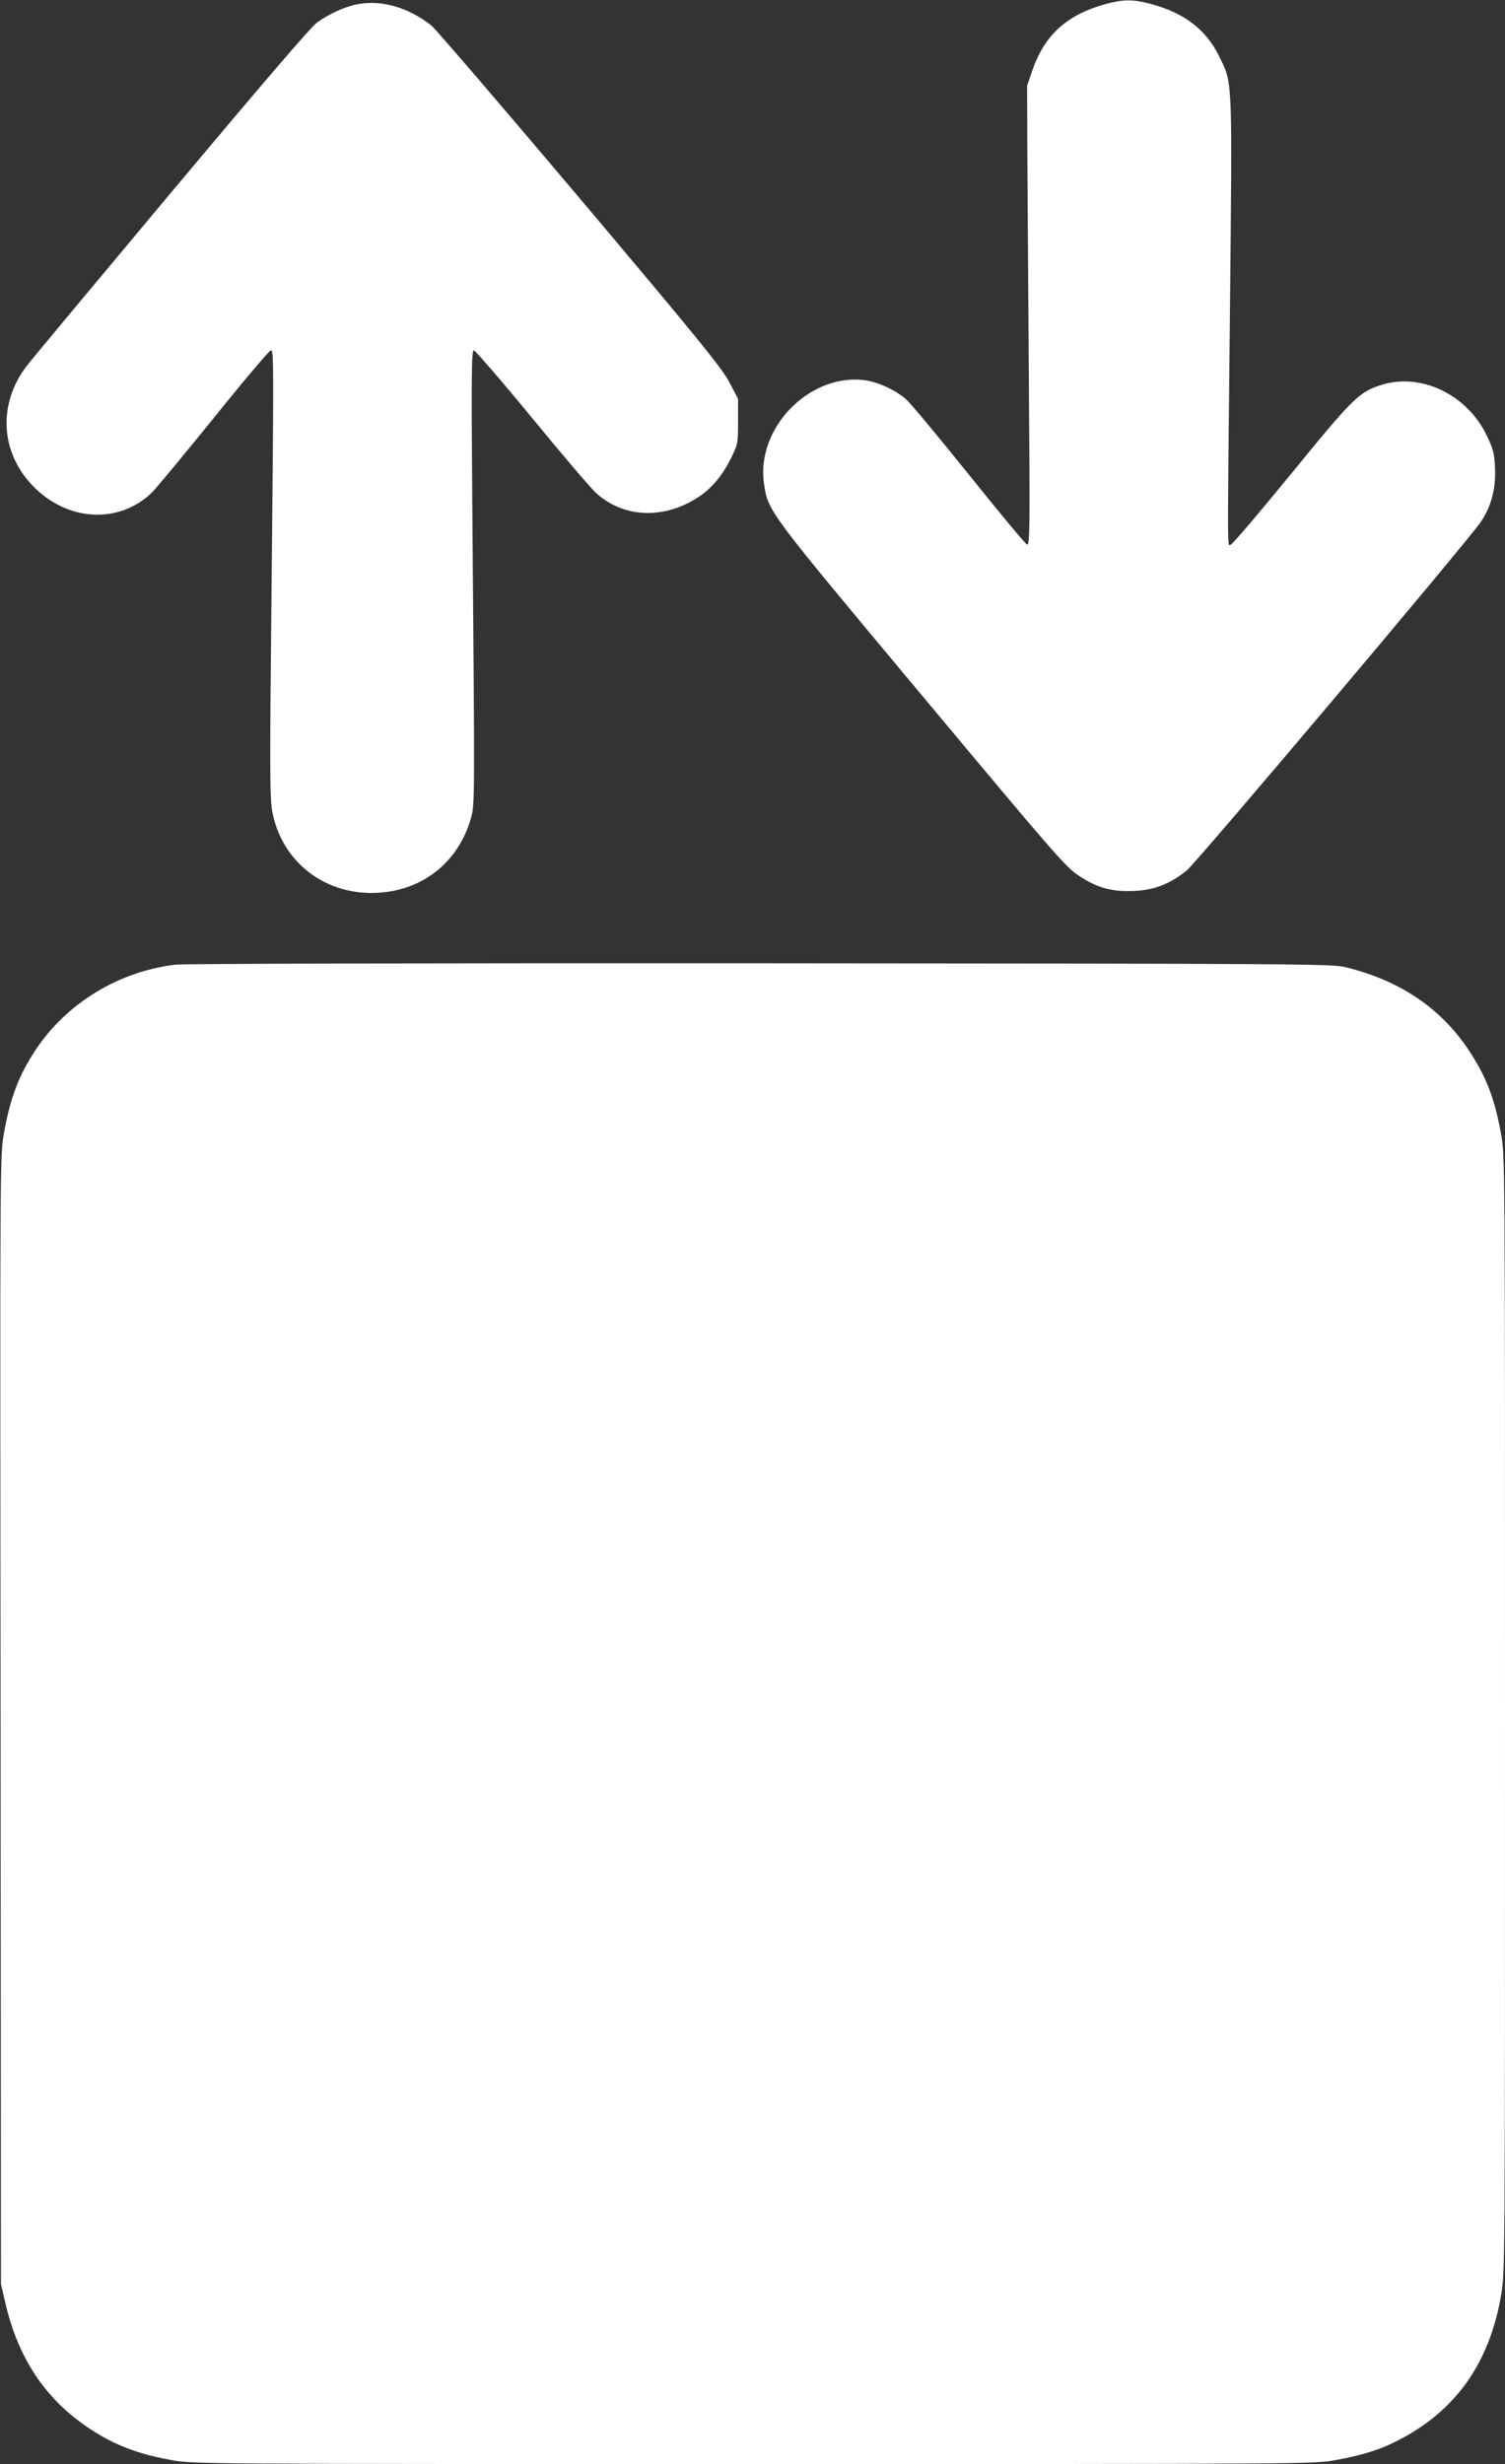
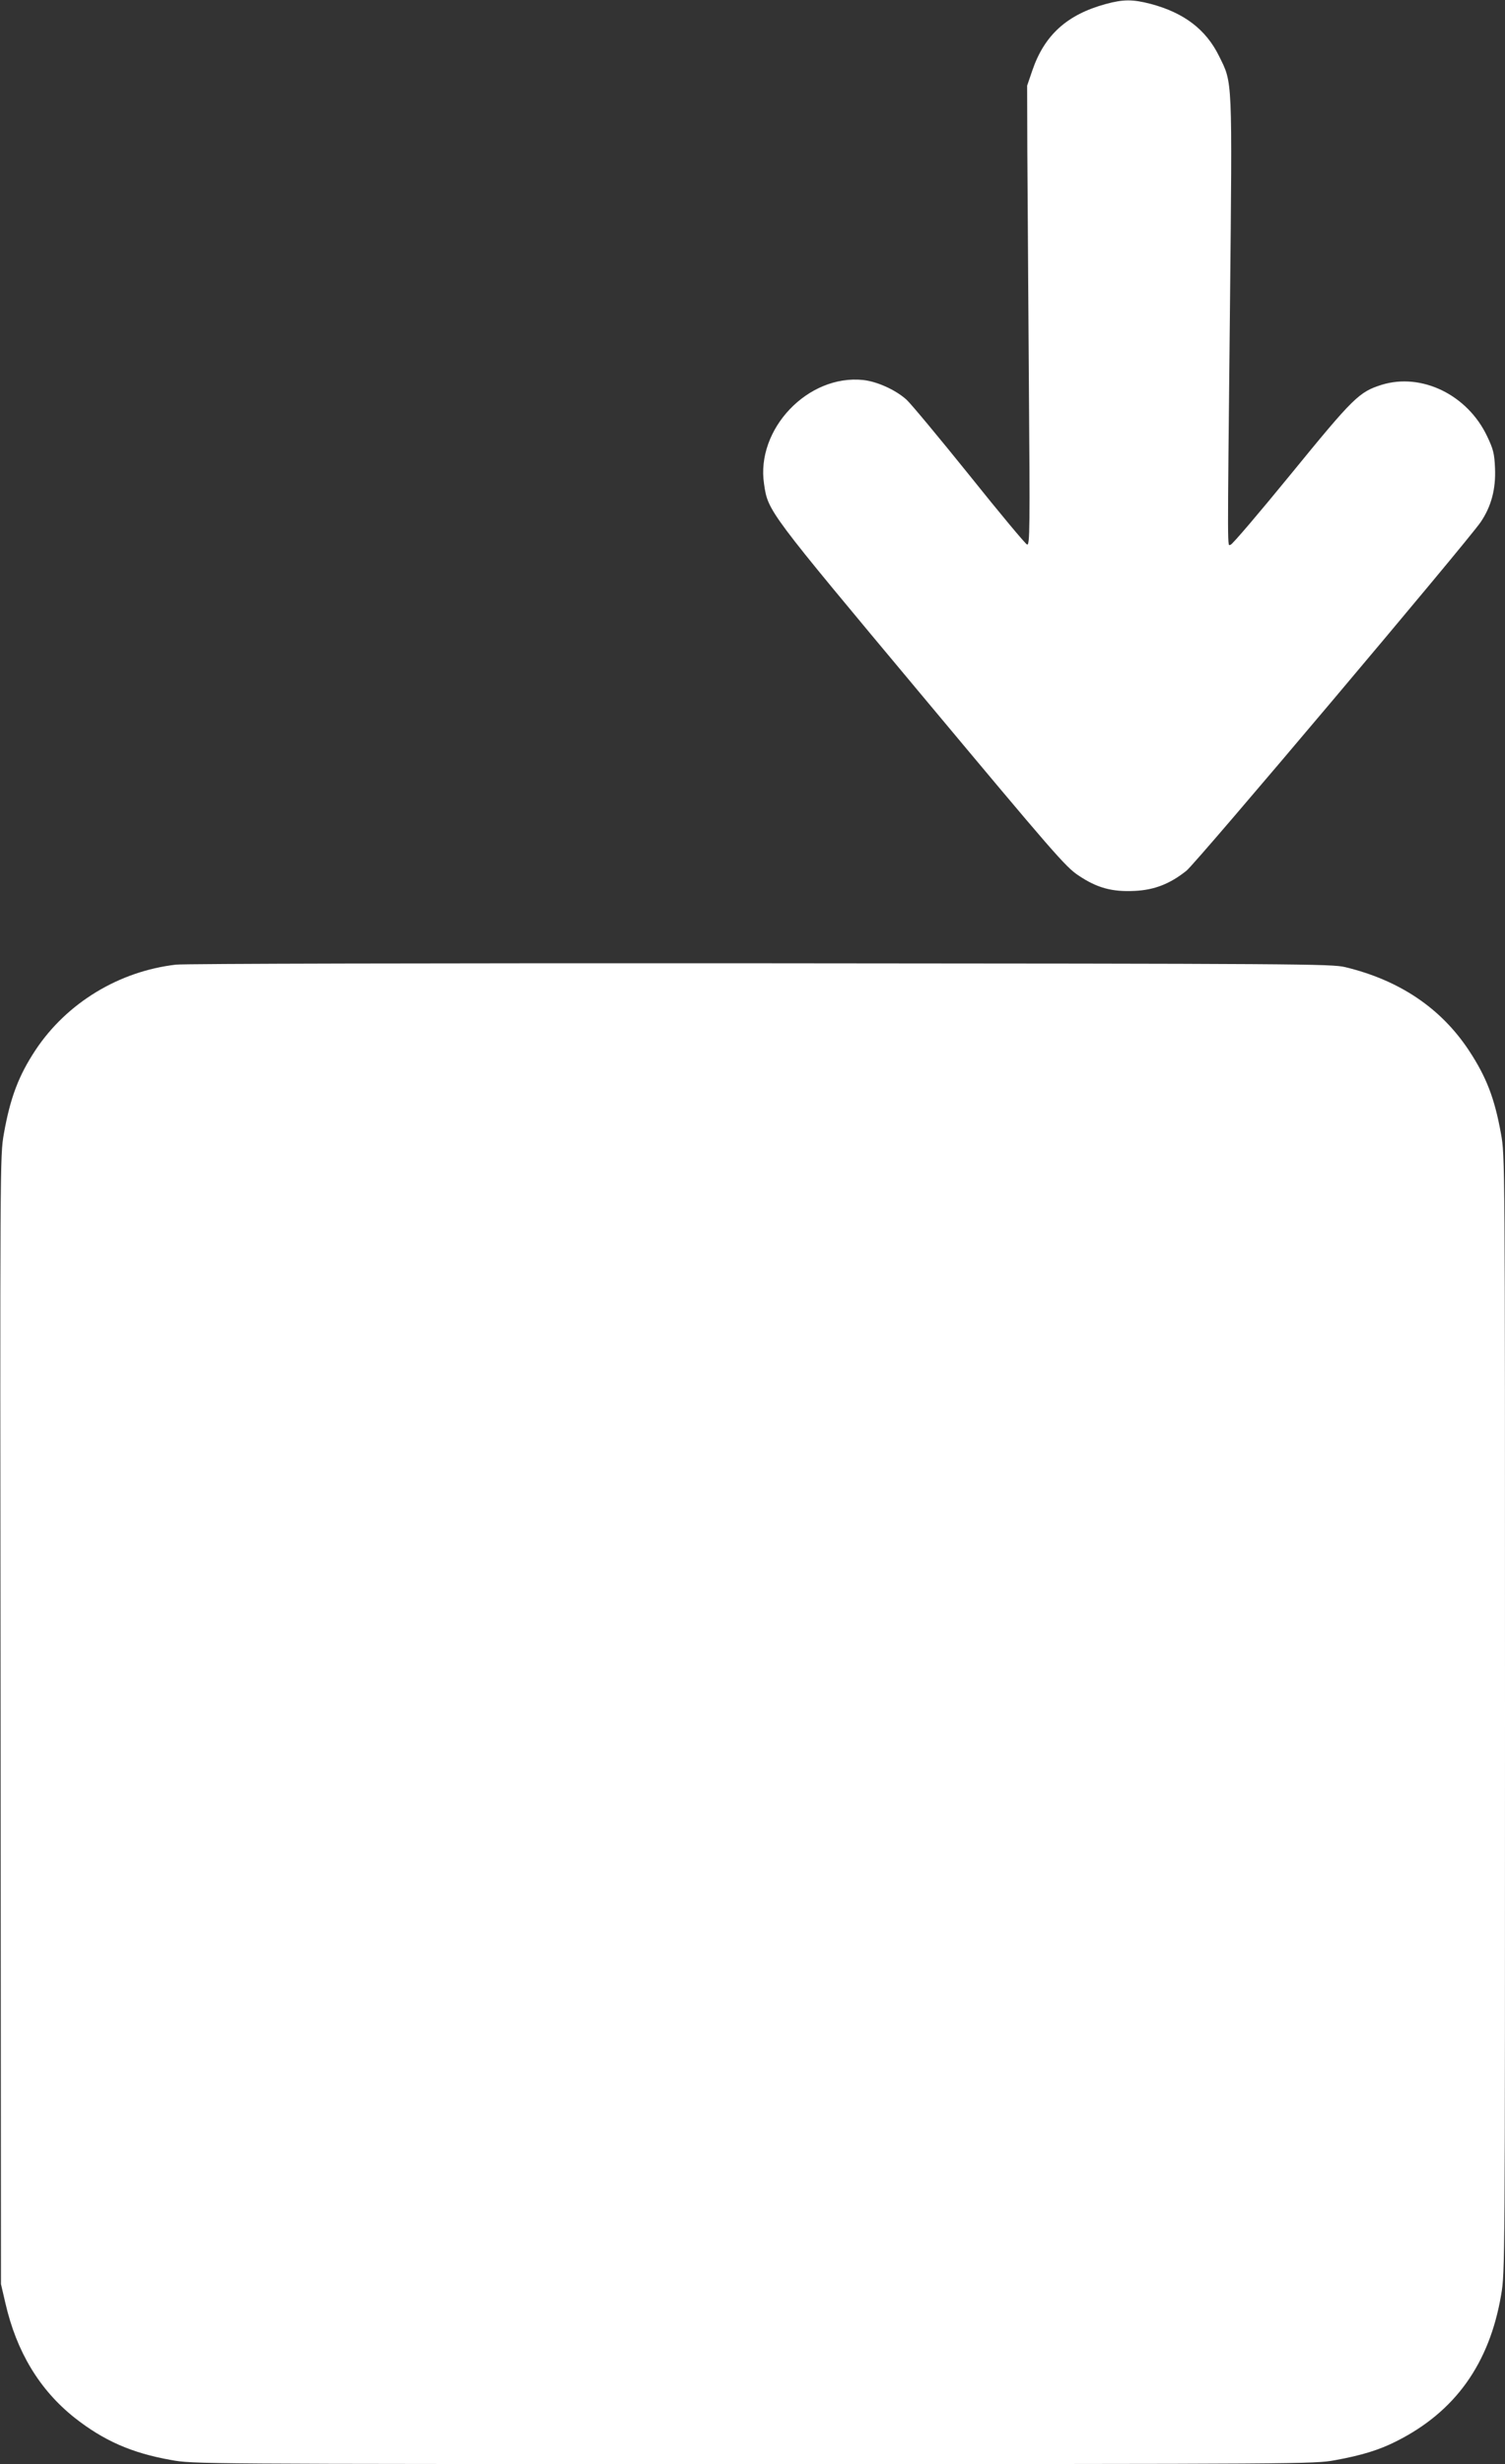
<svg xmlns="http://www.w3.org/2000/svg" version="1.0" width="782pt" height="1280pt" viewBox="0 0 782 1280" preserveAspectRatio="xMidYMid meet">
  <rect x="0" y="0" width="782" height="1280" fill="#333333" stroke="none" />
  <g transform="translate(0,1280) scale(0.1,-0.1)" fill="#ffffff" stroke="none">
-     <path d="M5745 12779 c-201 -55 -318 -161 -381 -345 l-27 -79 1 -340 c1 -187 5 -724 8 -1194 6 -768 5 -853 -9 -850 -8 2 -143 164 -299 359 -157 195 -304 372 -328 394 -57 51 -152 94 -225 102 -287 30 -558 -255 -515 -540 21 -143 18 -138 820 -1098 686 -821 746 -891 814 -936 97 -65 175 -86 293 -80 102 5 183 37 268 105 51 40 1458 1708 1528 1810 56 82 80 174 75 282 -3 75 -9 98 -41 165 -102 215 -340 331 -548 267 -117 -37 -146 -65 -470 -462 -166 -203 -307 -369 -315 -369 -17 0 -17 -108 -3 1242 12 1199 14 1153 -57 1297 -68 138 -182 225 -356 271 -93 24 -141 24 -233 -1z" />
-     <path d="M1863 12779 c-68 -12 -155 -51 -218 -98 -34 -26 -301 -338 -761 -887 -390 -466 -726 -869 -746 -896 -144 -189 -138 -429 16 -604 177 -201 456 -224 634 -54 22 21 167 197 323 389 155 193 289 351 296 351 16 0 16 -28 3 -1342 -9 -852 -8 -986 5 -1055 51 -267 283 -441 560 -420 230 17 409 164 472 387 20 73 20 56 7 1633 -5 682 -4 797 8 797 7 0 143 -157 300 -348 157 -191 307 -367 333 -391 143 -132 353 -141 533 -24 70 46 125 112 170 202 36 74 37 77 37 192 l0 117 -45 86 c-39 74 -149 210 -777 955 -403 477 -750 881 -770 897 -116 93 -256 135 -380 113z" />
+     <path d="M5745 12779 c-201 -55 -318 -161 -381 -345 l-27 -79 1 -340 c1 -187 5 -724 8 -1194 6 -768 5 -853 -9 -850 -8 2 -143 164 -299 359 -157 195 -304 372 -328 394 -57 51 -152 94 -225 102 -287 30 -558 -255 -515 -540 21 -143 18 -138 820 -1098 686 -821 746 -891 814 -936 97 -65 175 -86 293 -80 102 5 183 37 268 105 51 40 1458 1708 1528 1810 56 82 80 174 75 282 -3 75 -9 98 -41 165 -102 215 -340 331 -548 267 -117 -37 -146 -65 -470 -462 -166 -203 -307 -369 -315 -369 -17 0 -17 -108 -3 1242 12 1199 14 1153 -57 1297 -68 138 -182 225 -356 271 -93 24 -141 24 -233 -1" />
    <path d="M915 7789 c-296 -34 -567 -198 -730 -443 -88 -133 -132 -249 -165 -436 -20 -115 -20 -135 -17 -3045 l2 -2930 23 -99 c58 -253 177 -450 359 -595 151 -119 297 -184 502 -220 114 -21 133 -21 3026 -21 2860 0 2913 0 3022 20 138 25 229 53 318 98 305 153 484 402 545 761 20 117 20 155 20 3018 0 2882 0 2900 -21 3014 -33 184 -76 295 -167 433 -145 219 -360 364 -642 432 -71 17 -219 18 -3035 20 -1707 1 -2994 -2 -3040 -7z" />
  </g>
</svg>